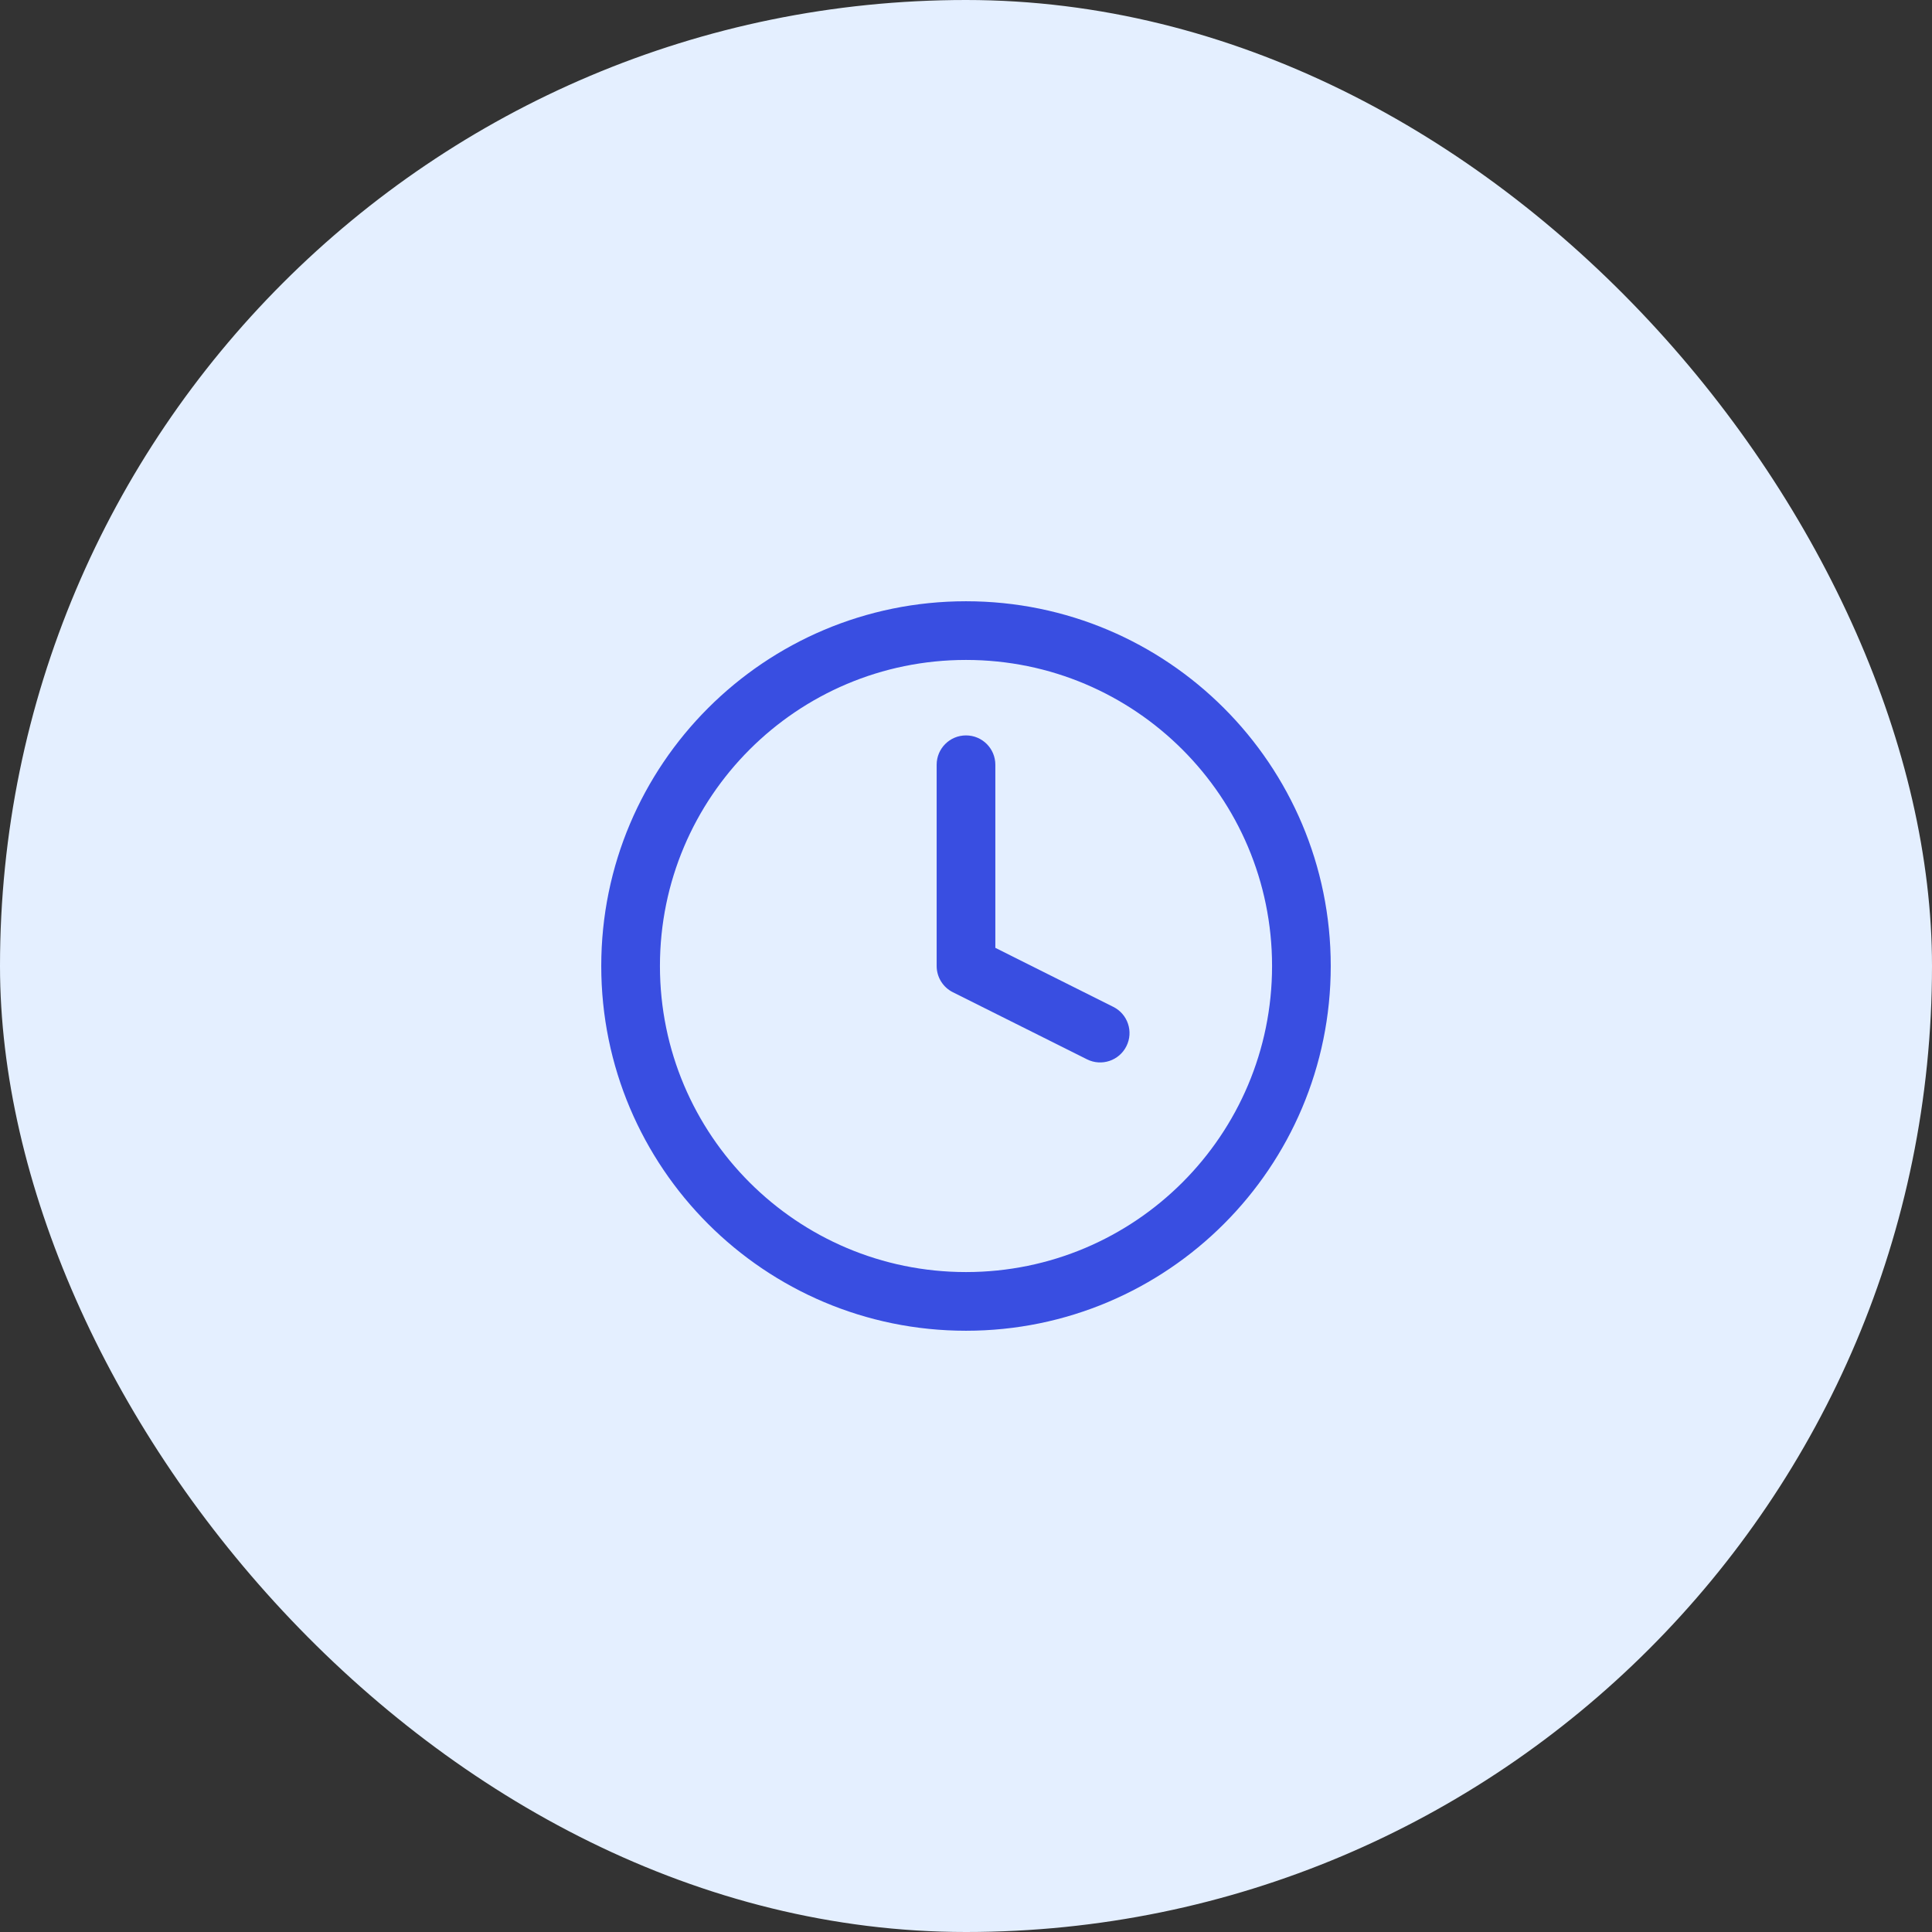
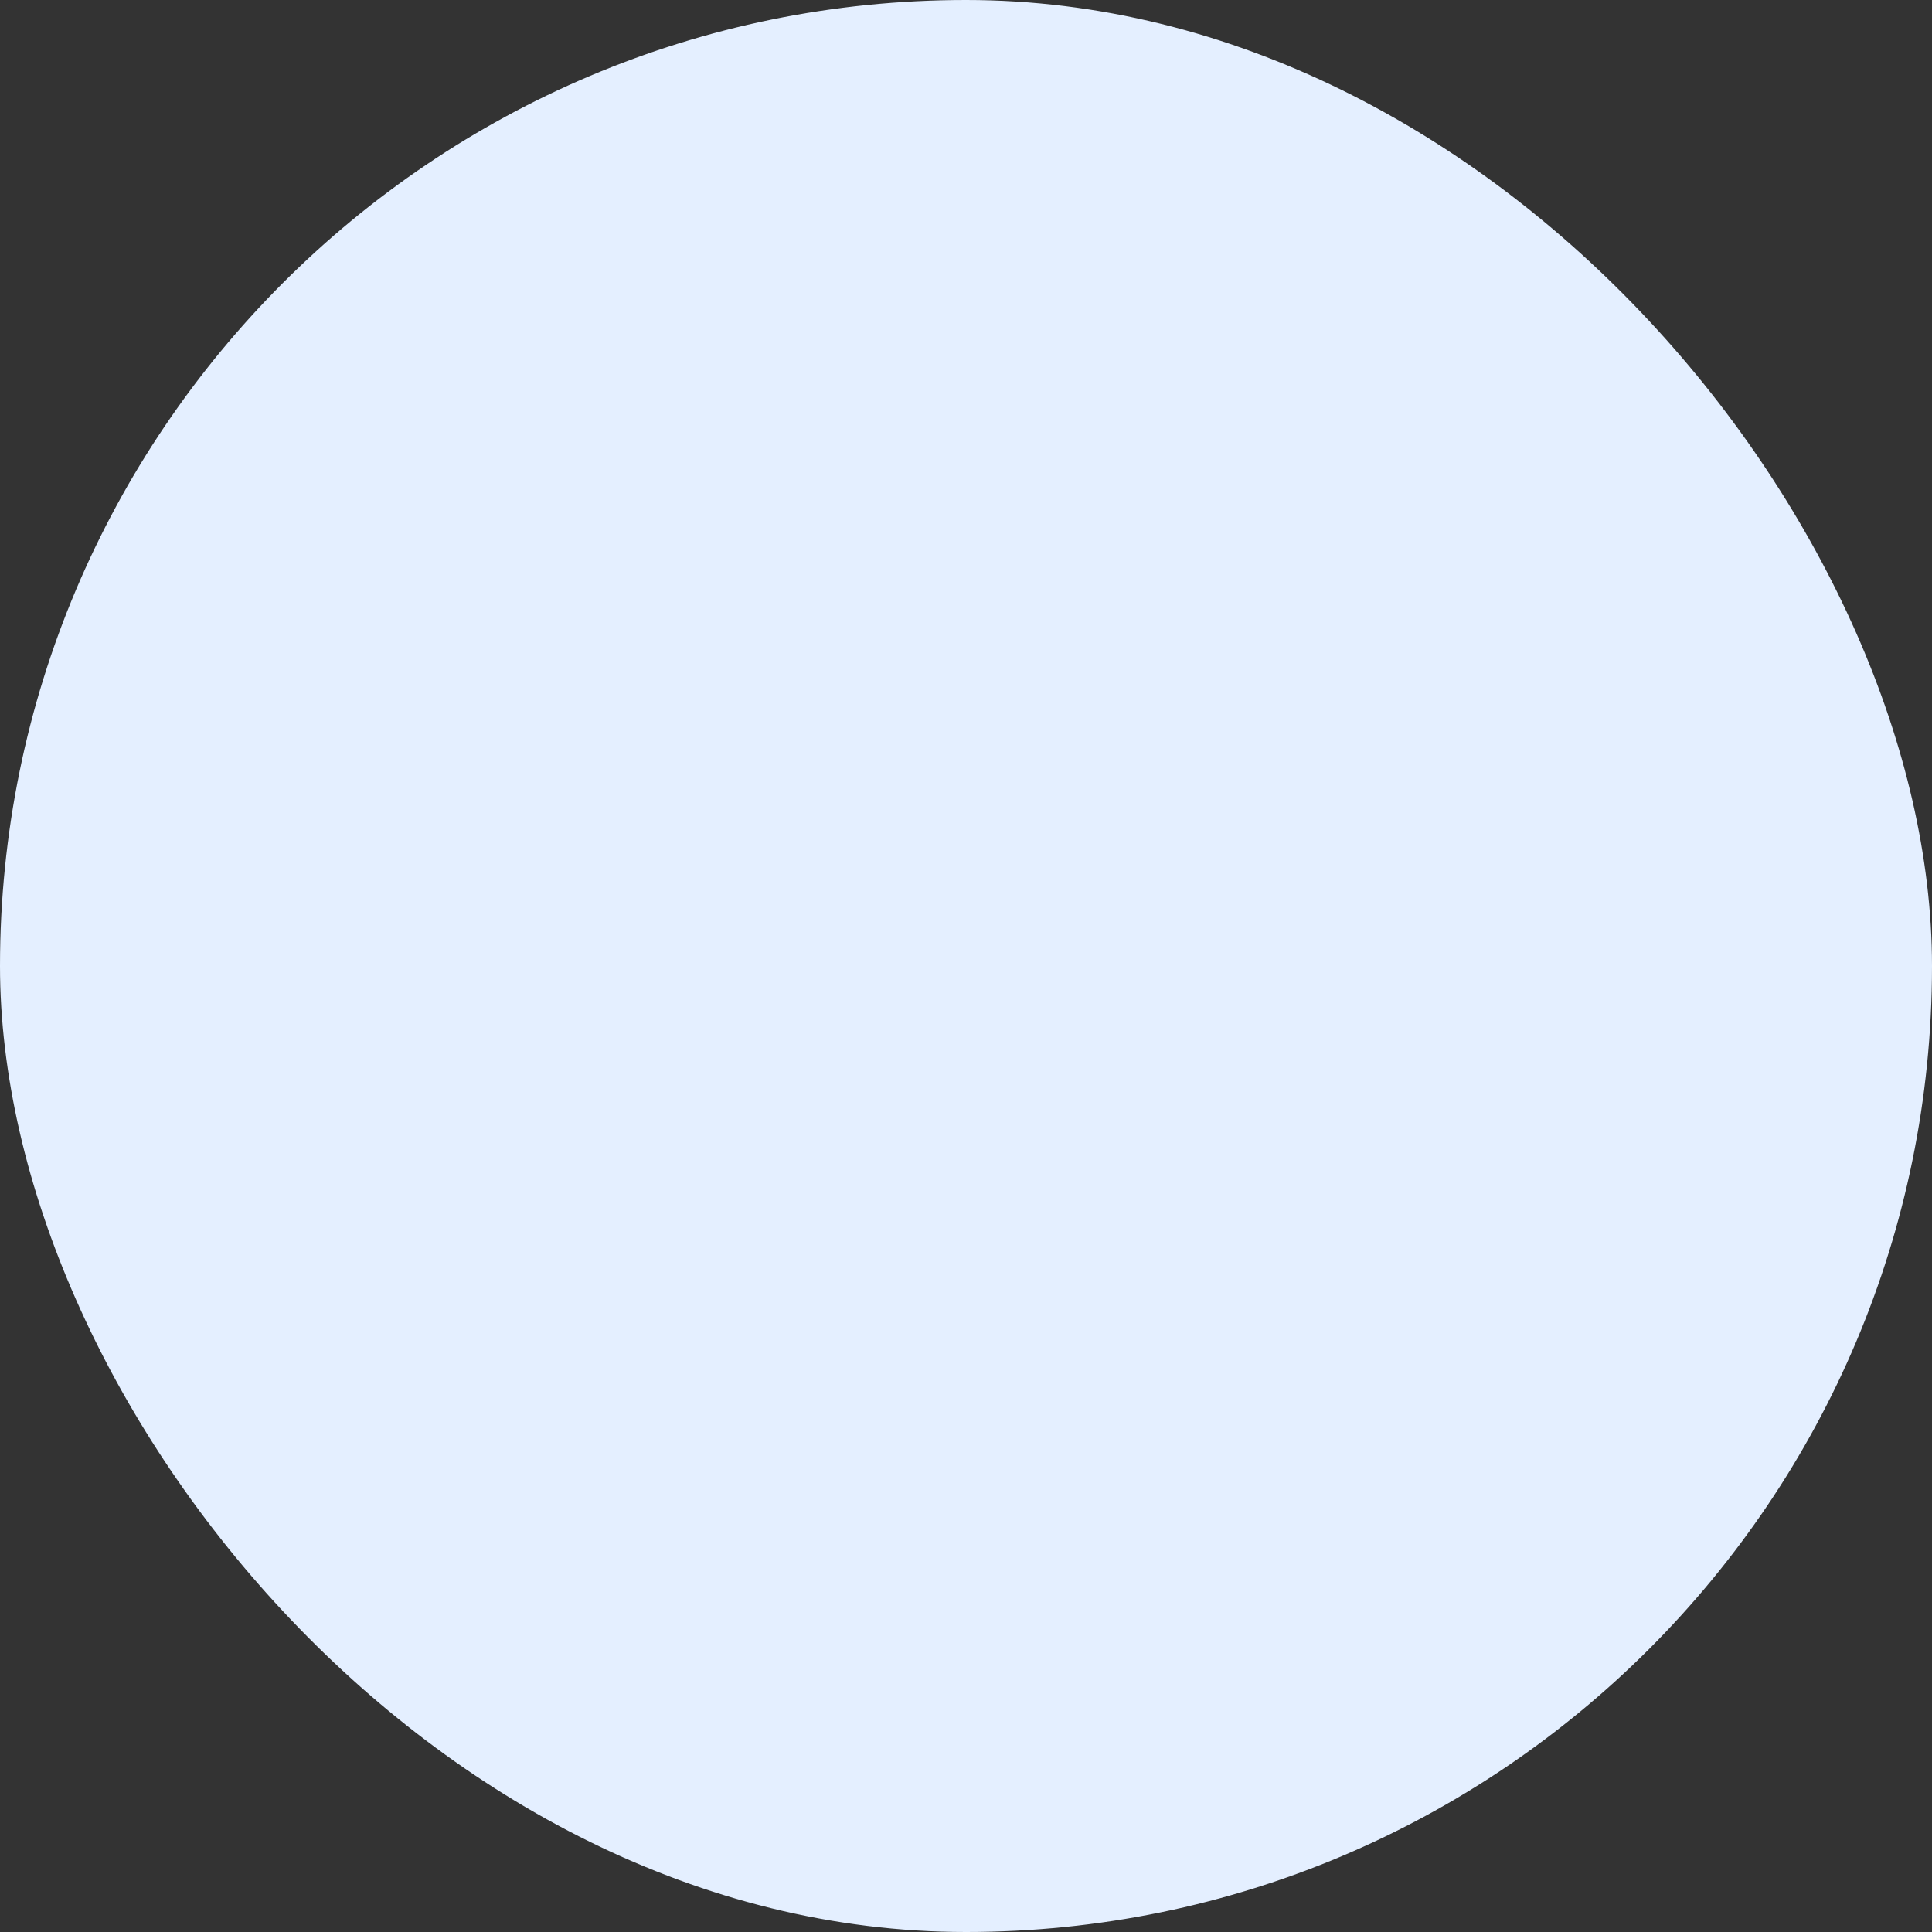
<svg xmlns="http://www.w3.org/2000/svg" width="48" height="48" viewBox="0 0 48 48" fill="none">
  <rect x="0" y="0" width="48" height="48" fill="#333333" stroke="none" />
  <rect width="48" height="48" rx="24" fill="#E4EFFF" />
  <g clip-path="url(#clip0_401_6583)">
    <path d="M24.729 19C24.729 18.597 24.403 18.271 24 18.271C23.597 18.271 23.271 18.597 23.271 19V24C23.271 24.276 23.427 24.529 23.674 24.652L27.007 26.319C27.367 26.499 27.805 26.353 27.985 25.993C28.166 25.633 28.02 25.195 27.659 25.015L24.729 23.549V19Z" fill="#394EE1" />
    <path fill-rule="evenodd" clip-rule="evenodd" d="M24 14.938C18.995 14.938 14.938 18.995 14.938 24C14.938 29.005 18.995 33.062 24 33.062C29.005 33.062 33.062 29.005 33.062 24C33.062 18.995 29.005 14.938 24 14.938ZM16.396 24C16.396 19.8 19.8 16.396 24 16.396C28.2 16.396 31.604 19.8 31.604 24C31.604 28.2 28.2 31.604 24 31.604C19.8 31.604 16.396 28.2 16.396 24Z" fill="#394EE1" />
  </g>
  <defs>
    <clipPath id="clip0_401_6583">
-       <rect width="20" height="20" fill="white" transform="translate(14 14)" />
-     </clipPath>
+       </clipPath>
  </defs>
</svg>